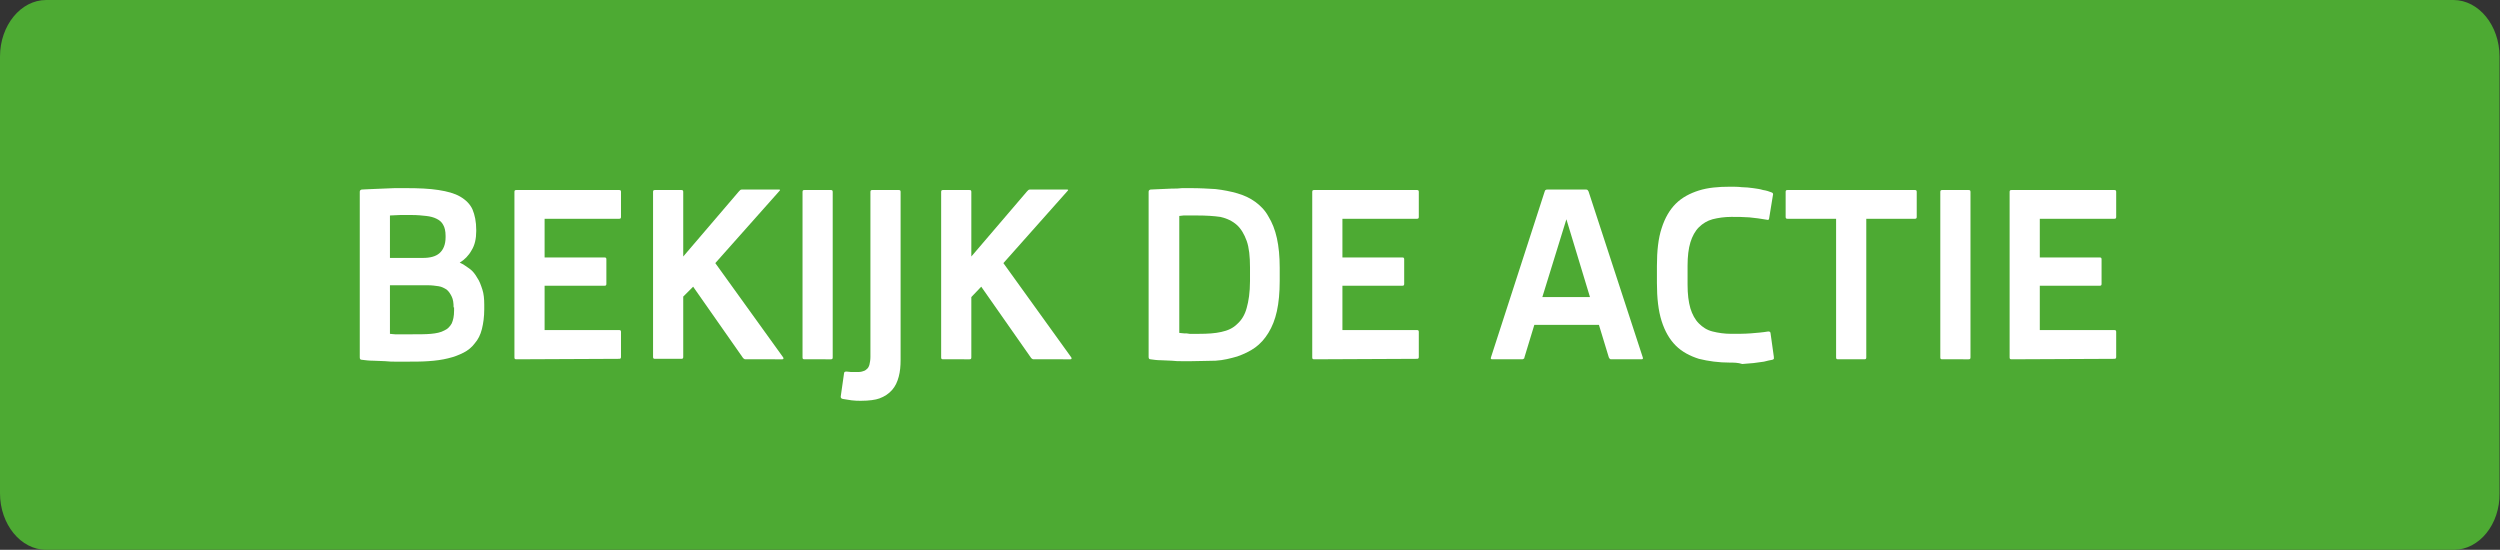
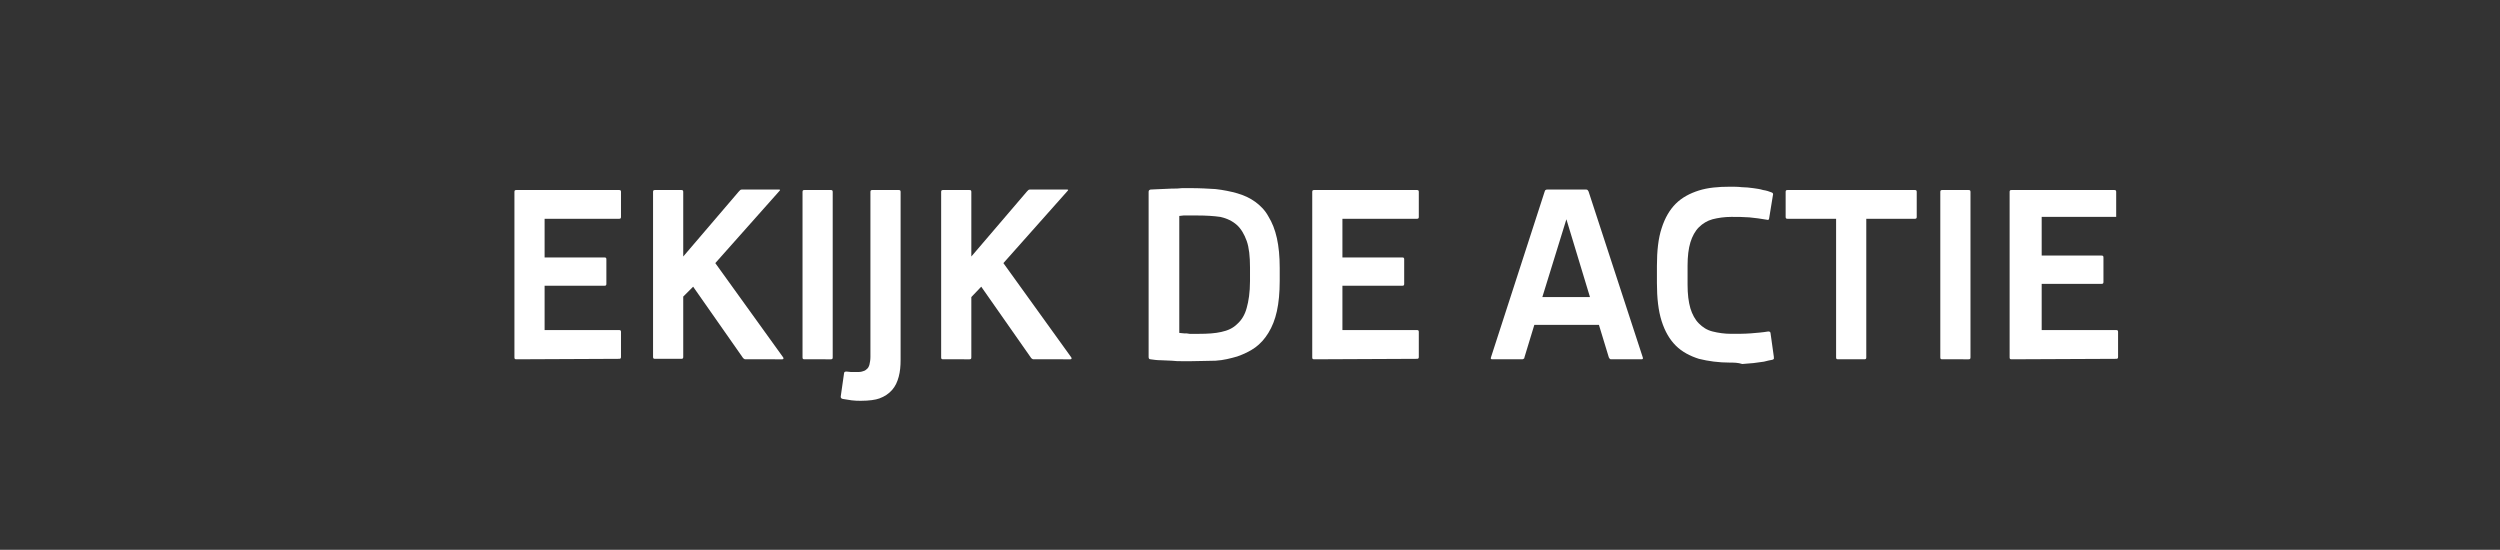
<svg xmlns="http://www.w3.org/2000/svg" version="1.1" id="Layer_1" x="0px" y="0px" viewBox="0 0 530.2 116.6" style="enable-background:new 0 0 530.2 116.6;" xml:space="preserve">
  <rect x="0" y="0" width="530.2" height="116.6" fill="#333333" stroke="none" />
  <style type="text/css">
	.st0{fill:#4DAA33;}
	.st1{fill:#FFFFFF;}
</style>
  <g id="Layer_2">
</g>
-   <path class="st0" d="M520.4,116.6H9.8c-5.4,0-9.8-5.4-9.8-12V12C0,5.4,4.4,0,9.8,0h510.5c5.4,0,9.8,5.4,9.8,12v92.6  C530.2,111.2,525.8,116.6,520.4,116.6z" />
  <g>
-     <path class="st1" d="M86,76.7c-0.6,0-1.2,0-2,0c-0.7,0-1.5,0-2.3-0.1c-0.8,0-1.6-0.1-2.5-0.1s-1.7-0.1-2.5-0.2   c-0.3,0-0.4-0.2-0.4-0.5V40.7c0-0.3,0.1-0.4,0.4-0.5c0.6,0,1.3-0.1,2.1-0.1s1.6-0.1,2.4-0.1c0.8,0,1.7-0.1,2.5-0.1s1.6,0,2.4,0   c2.7,0,5,0.1,6.9,0.4c1.9,0.3,3.4,0.7,4.6,1.4c1.2,0.7,2.1,1.6,2.6,2.7c0.5,1.2,0.8,2.6,0.8,4.4V49c0,1.6-0.3,3-1,4.1   c-0.6,1.1-1.5,2-2.5,2.6c0.7,0.3,1.4,0.8,2.1,1.3s1.2,1.2,1.6,1.9c0.5,0.7,0.8,1.6,1.1,2.5s0.4,2,0.4,3.2v1c0,1.6-0.2,3-0.5,4.2   s-0.8,2.2-1.5,3c-0.6,0.8-1.4,1.5-2.4,2s-2,0.9-3.3,1.2c-1.2,0.3-2.6,0.5-4.2,0.6C89.4,76.7,87.8,76.7,86,76.7z M87.3,45.6   c-0.9,0-1.7,0-2.4,0s-1.5,0.1-2.2,0.1v9h7c1.5,0,2.7-0.3,3.5-1s1.3-1.8,1.3-3.4V50c0-1-0.2-1.8-0.5-2.3c-0.3-0.6-0.8-1-1.4-1.3   c-0.6-0.3-1.3-0.5-2.2-0.6C89.5,45.7,88.5,45.6,87.3,45.6z M96.2,65.2c0-0.9-0.1-1.7-0.4-2.3c-0.3-0.6-0.6-1.1-1.1-1.5   c-0.5-0.3-1-0.6-1.7-0.7c-0.7-0.1-1.4-0.2-2.2-0.2h-8.1v10.3c0.3,0,0.7,0.1,1.1,0.1c0.4,0,0.8,0,1.2,0s0.8,0,1.2,0s0.7,0,1,0   c1.7,0,3.1,0,4.2-0.1c1.1-0.1,2.1-0.3,2.8-0.7c0.7-0.3,1.2-0.8,1.6-1.5c0.3-0.7,0.5-1.5,0.5-2.7v-0.7   C96.3,65.2,96.2,65.2,96.2,65.2z" />
    <path class="st1" d="M109.5,76.2c-0.3,0-0.4-0.1-0.4-0.4V40.7c0-0.3,0.1-0.4,0.4-0.4h21.8c0.3,0,0.4,0.1,0.4,0.4V46   c0,0.3-0.1,0.4-0.4,0.4h-15.8v8.2h12.7c0.3,0,0.4,0.1,0.4,0.4v5.2c0,0.3-0.1,0.4-0.4,0.4h-12.7V70h15.8c0.3,0,0.4,0.1,0.4,0.4v5.3   c0,0.3-0.1,0.4-0.4,0.4L109.5,76.2L109.5,76.2z" />
    <path class="st1" d="M158.2,76.2c-0.2,0-0.3,0-0.4-0.1s-0.2-0.1-0.3-0.3l-10.5-15l-2.1,2.1v12.8c0,0.3-0.1,0.4-0.4,0.4h-5.6   c-0.3,0-0.4-0.1-0.4-0.4v-35c0-0.3,0.1-0.4,0.4-0.4h5.6c0.3,0,0.4,0.1,0.4,0.4v13.7l11.8-13.8c0.1-0.1,0.2-0.2,0.3-0.3   s0.2-0.1,0.4-0.1h7.8c0.3,0,0.3,0.1,0.1,0.3l-13.6,15.3l14.4,20c0.1,0.2,0.1,0.4-0.2,0.4C165.9,76.2,158.2,76.2,158.2,76.2z" />
    <path class="st1" d="M170.6,76.2c-0.3,0-0.4-0.1-0.4-0.4V40.7c0-0.3,0.1-0.4,0.4-0.4h5.6c0.3,0,0.4,0.1,0.4,0.4v35.1   c0,0.3-0.1,0.4-0.4,0.4C176.2,76.2,170.6,76.2,170.6,76.2z" />
    <path class="st1" d="M182.6,85c-0.6,0-1.3,0-2-0.1s-1.3-0.2-1.9-0.3c-0.3-0.1-0.4-0.2-0.4-0.5l0.7-4.9c0-0.3,0.2-0.4,0.5-0.4   c0.4,0,0.7,0.1,1,0.1s0.6,0,1,0c0.5,0,1,0,1.3-0.1c0.4-0.1,0.7-0.2,1-0.5c0.3-0.2,0.5-0.6,0.6-1s0.2-1,0.2-1.6v-35   c0-0.3,0.1-0.4,0.4-0.4h5.6c0.3,0,0.4,0.1,0.4,0.4v35.6c0,1.3-0.1,2.5-0.4,3.6s-0.7,2-1.4,2.8c-0.7,0.8-1.6,1.4-2.7,1.8   C185.7,84.8,184.3,85,182.6,85z" />
    <path class="st1" d="M219.3,76.2c-0.2,0-0.3,0-0.4-0.1s-0.2-0.1-0.3-0.3l-10.5-15L206,63v12.8c0,0.3-0.1,0.4-0.4,0.4H200   c-0.3,0-0.4-0.1-0.4-0.4V40.7c0-0.3,0.1-0.4,0.4-0.4h5.6c0.3,0,0.4,0.1,0.4,0.4v13.7l11.8-13.8c0.1-0.1,0.2-0.2,0.3-0.3   s0.2-0.1,0.4-0.1h7.8c0.3,0,0.3,0.1,0.1,0.3l-13.6,15.3l14.4,20c0.1,0.2,0.1,0.4-0.2,0.4C227,76.2,219.3,76.2,219.3,76.2z" />
    <path class="st1" d="M252.6,76.6c-0.6,0-1.2,0-1.9,0c-0.7,0-1.4,0-2.2-0.1c-0.7,0-1.5-0.1-2.3-0.1s-1.5-0.1-2.2-0.2   c-0.3,0-0.4-0.2-0.4-0.5v-35c0-0.3,0.1-0.4,0.4-0.5c0.7,0,1.4-0.1,2.2-0.1c0.8,0,1.6-0.1,2.3-0.1c0.8,0,1.5,0,2.2-0.1   c0.7,0,1.3,0,1.8,0c1.9,0,3.7,0.1,5.3,0.2c1.7,0.2,3.2,0.5,4.6,0.9s2.7,1,3.8,1.8c1.1,0.8,2.1,1.8,2.8,3.1c0.8,1.3,1.4,2.8,1.8,4.6   s0.6,3.9,0.6,6.3v2.8c0,2.4-0.2,4.6-0.6,6.4s-1,3.3-1.8,4.6c-0.8,1.3-1.7,2.3-2.8,3.1c-1.1,0.8-2.4,1.4-3.8,1.9   c-1.4,0.4-2.9,0.8-4.6,0.9C256.2,76.5,254.5,76.6,252.6,76.6z M253.9,45.7c-0.3,0-0.6,0-0.9,0s-0.7,0-1,0s-0.7,0-1,0   s-0.6,0.1-0.9,0.1v24.8c0.3,0,0.6,0.1,1,0.1s0.8,0,1.2,0.1c0.4,0,0.8,0,1.1,0c0.4,0,0.7,0,0.9,0c1.8,0,3.4-0.1,4.7-0.4   c1.4-0.3,2.5-0.8,3.4-1.7c0.9-0.8,1.6-1.9,2-3.4c0.4-1.4,0.7-3.3,0.7-5.7v-2.9c0-2.3-0.2-4.2-0.7-5.6c-0.5-1.4-1.2-2.6-2.1-3.4   c-0.9-0.8-2.1-1.4-3.5-1.7C257.4,45.8,255.8,45.7,253.9,45.7z" />
    <path class="st1" d="M278.7,76.2c-0.3,0-0.4-0.1-0.4-0.4V40.7c0-0.3,0.1-0.4,0.4-0.4h21.8c0.3,0,0.4,0.1,0.4,0.4V46   c0,0.3-0.1,0.4-0.4,0.4h-15.8v8.2h12.7c0.3,0,0.4,0.1,0.4,0.4v5.2c0,0.3-0.1,0.4-0.4,0.4h-12.7V70h15.8c0.3,0,0.4,0.1,0.4,0.4v5.3   c0,0.3-0.1,0.4-0.4,0.4L278.7,76.2L278.7,76.2z" />
    <path class="st1" d="M316.5,76.2c-0.3,0-0.4-0.1-0.3-0.4l11.4-35.2c0.1-0.2,0.1-0.3,0.2-0.3c0.1-0.1,0.2-0.1,0.4-0.1h8.1   c0.2,0,0.3,0,0.4,0.1s0.1,0.2,0.2,0.3l11.5,35.2c0.1,0.3,0,0.4-0.3,0.4h-6.3c-0.2,0-0.3,0-0.4-0.1s-0.1-0.2-0.2-0.3l-2.1-6.9h-13.7   l-2.1,6.9c0,0.2-0.1,0.3-0.2,0.3c-0.1,0.1-0.2,0.1-0.4,0.1H316.5z M332.2,46.5L327.1,63h10.1L332.2,46.5z" />
    <path class="st1" d="M366.9,76.9c-2.4,0-4.6-0.3-6.6-0.8c-1.9-0.6-3.6-1.5-4.9-2.8s-2.3-3-3-5.2s-1-4.9-1-8.1v-3.6   c0-3.2,0.3-5.9,1-8c0.7-2.2,1.7-3.9,3-5.2s3-2.2,4.9-2.8s4.1-0.8,6.6-0.8c0.8,0,1.7,0,2.5,0.1c0.8,0,1.6,0.1,2.4,0.2   c0.7,0.1,1.5,0.2,2.1,0.4c0.7,0.1,1.3,0.3,1.8,0.5c0.3,0.1,0.4,0.3,0.3,0.6l-0.8,4.9c0,0.3-0.2,0.4-0.5,0.3   c-1.2-0.2-2.5-0.4-3.7-0.5c-1.3-0.1-2.5-0.1-3.8-0.1c-1.5,0-2.8,0.2-4,0.5c-1.1,0.3-2.1,0.9-2.9,1.7s-1.4,1.9-1.8,3.2   s-0.6,3-0.6,4.9v4.1c0,2,0.2,3.6,0.6,5c0.4,1.3,1,2.4,1.8,3.2c0.8,0.8,1.7,1.4,2.9,1.7c1.2,0.3,2.5,0.5,4,0.5c1.4,0,2.8,0,4.1-0.1   c1.3-0.1,2.5-0.2,3.7-0.4c0.3,0,0.5,0.1,0.5,0.4l0.7,5c0,0.2,0,0.3,0,0.4s-0.2,0.1-0.3,0.2c-0.5,0.1-1.1,0.2-1.8,0.4   c-0.7,0.1-1.4,0.2-2.2,0.3c-0.8,0.1-1.6,0.1-2.4,0.2C368.6,76.9,367.7,76.9,366.9,76.9z" />
    <path class="st1" d="M389.8,76.2c-0.3,0-0.4-0.1-0.4-0.4V46.4h-10.3c-0.3,0-0.4-0.1-0.4-0.4v-5.3c0-0.3,0.1-0.4,0.4-0.4h27   c0.3,0,0.4,0.1,0.4,0.4V46c0,0.3-0.1,0.4-0.4,0.4h-10.3v29.4c0,0.3-0.1,0.4-0.4,0.4C395.4,76.2,389.8,76.2,389.8,76.2z" />
    <path class="st1" d="M411.9,76.2c-0.3,0-0.4-0.1-0.4-0.4V40.7c0-0.3,0.1-0.4,0.4-0.4h5.6c0.3,0,0.4,0.1,0.4,0.4v35.1   c0,0.3-0.1,0.4-0.4,0.4C417.5,76.2,411.9,76.2,411.9,76.2z" />
-     <path class="st1" d="M426.6,76.2c-0.3,0-0.4-0.1-0.4-0.4V40.7c0-0.3,0.1-0.4,0.4-0.4h21.8c0.3,0,0.4,0.1,0.4,0.4V46   c0,0.3-0.1,0.4-0.4,0.4h-15.8v8.2h12.7c0.3,0,0.4,0.1,0.4,0.4v5.2c0,0.3-0.1,0.4-0.4,0.4h-12.7V70h15.8c0.3,0,0.4,0.1,0.4,0.4v5.3   c0,0.3-0.1,0.4-0.4,0.4L426.6,76.2L426.6,76.2z" />
+     <path class="st1" d="M426.6,76.2c-0.3,0-0.4-0.1-0.4-0.4V40.7c0-0.3,0.1-0.4,0.4-0.4h21.8c0.3,0,0.4,0.1,0.4,0.4V46   h-15.8v8.2h12.7c0.3,0,0.4,0.1,0.4,0.4v5.2c0,0.3-0.1,0.4-0.4,0.4h-12.7V70h15.8c0.3,0,0.4,0.1,0.4,0.4v5.3   c0,0.3-0.1,0.4-0.4,0.4L426.6,76.2L426.6,76.2z" />
  </g>
</svg>